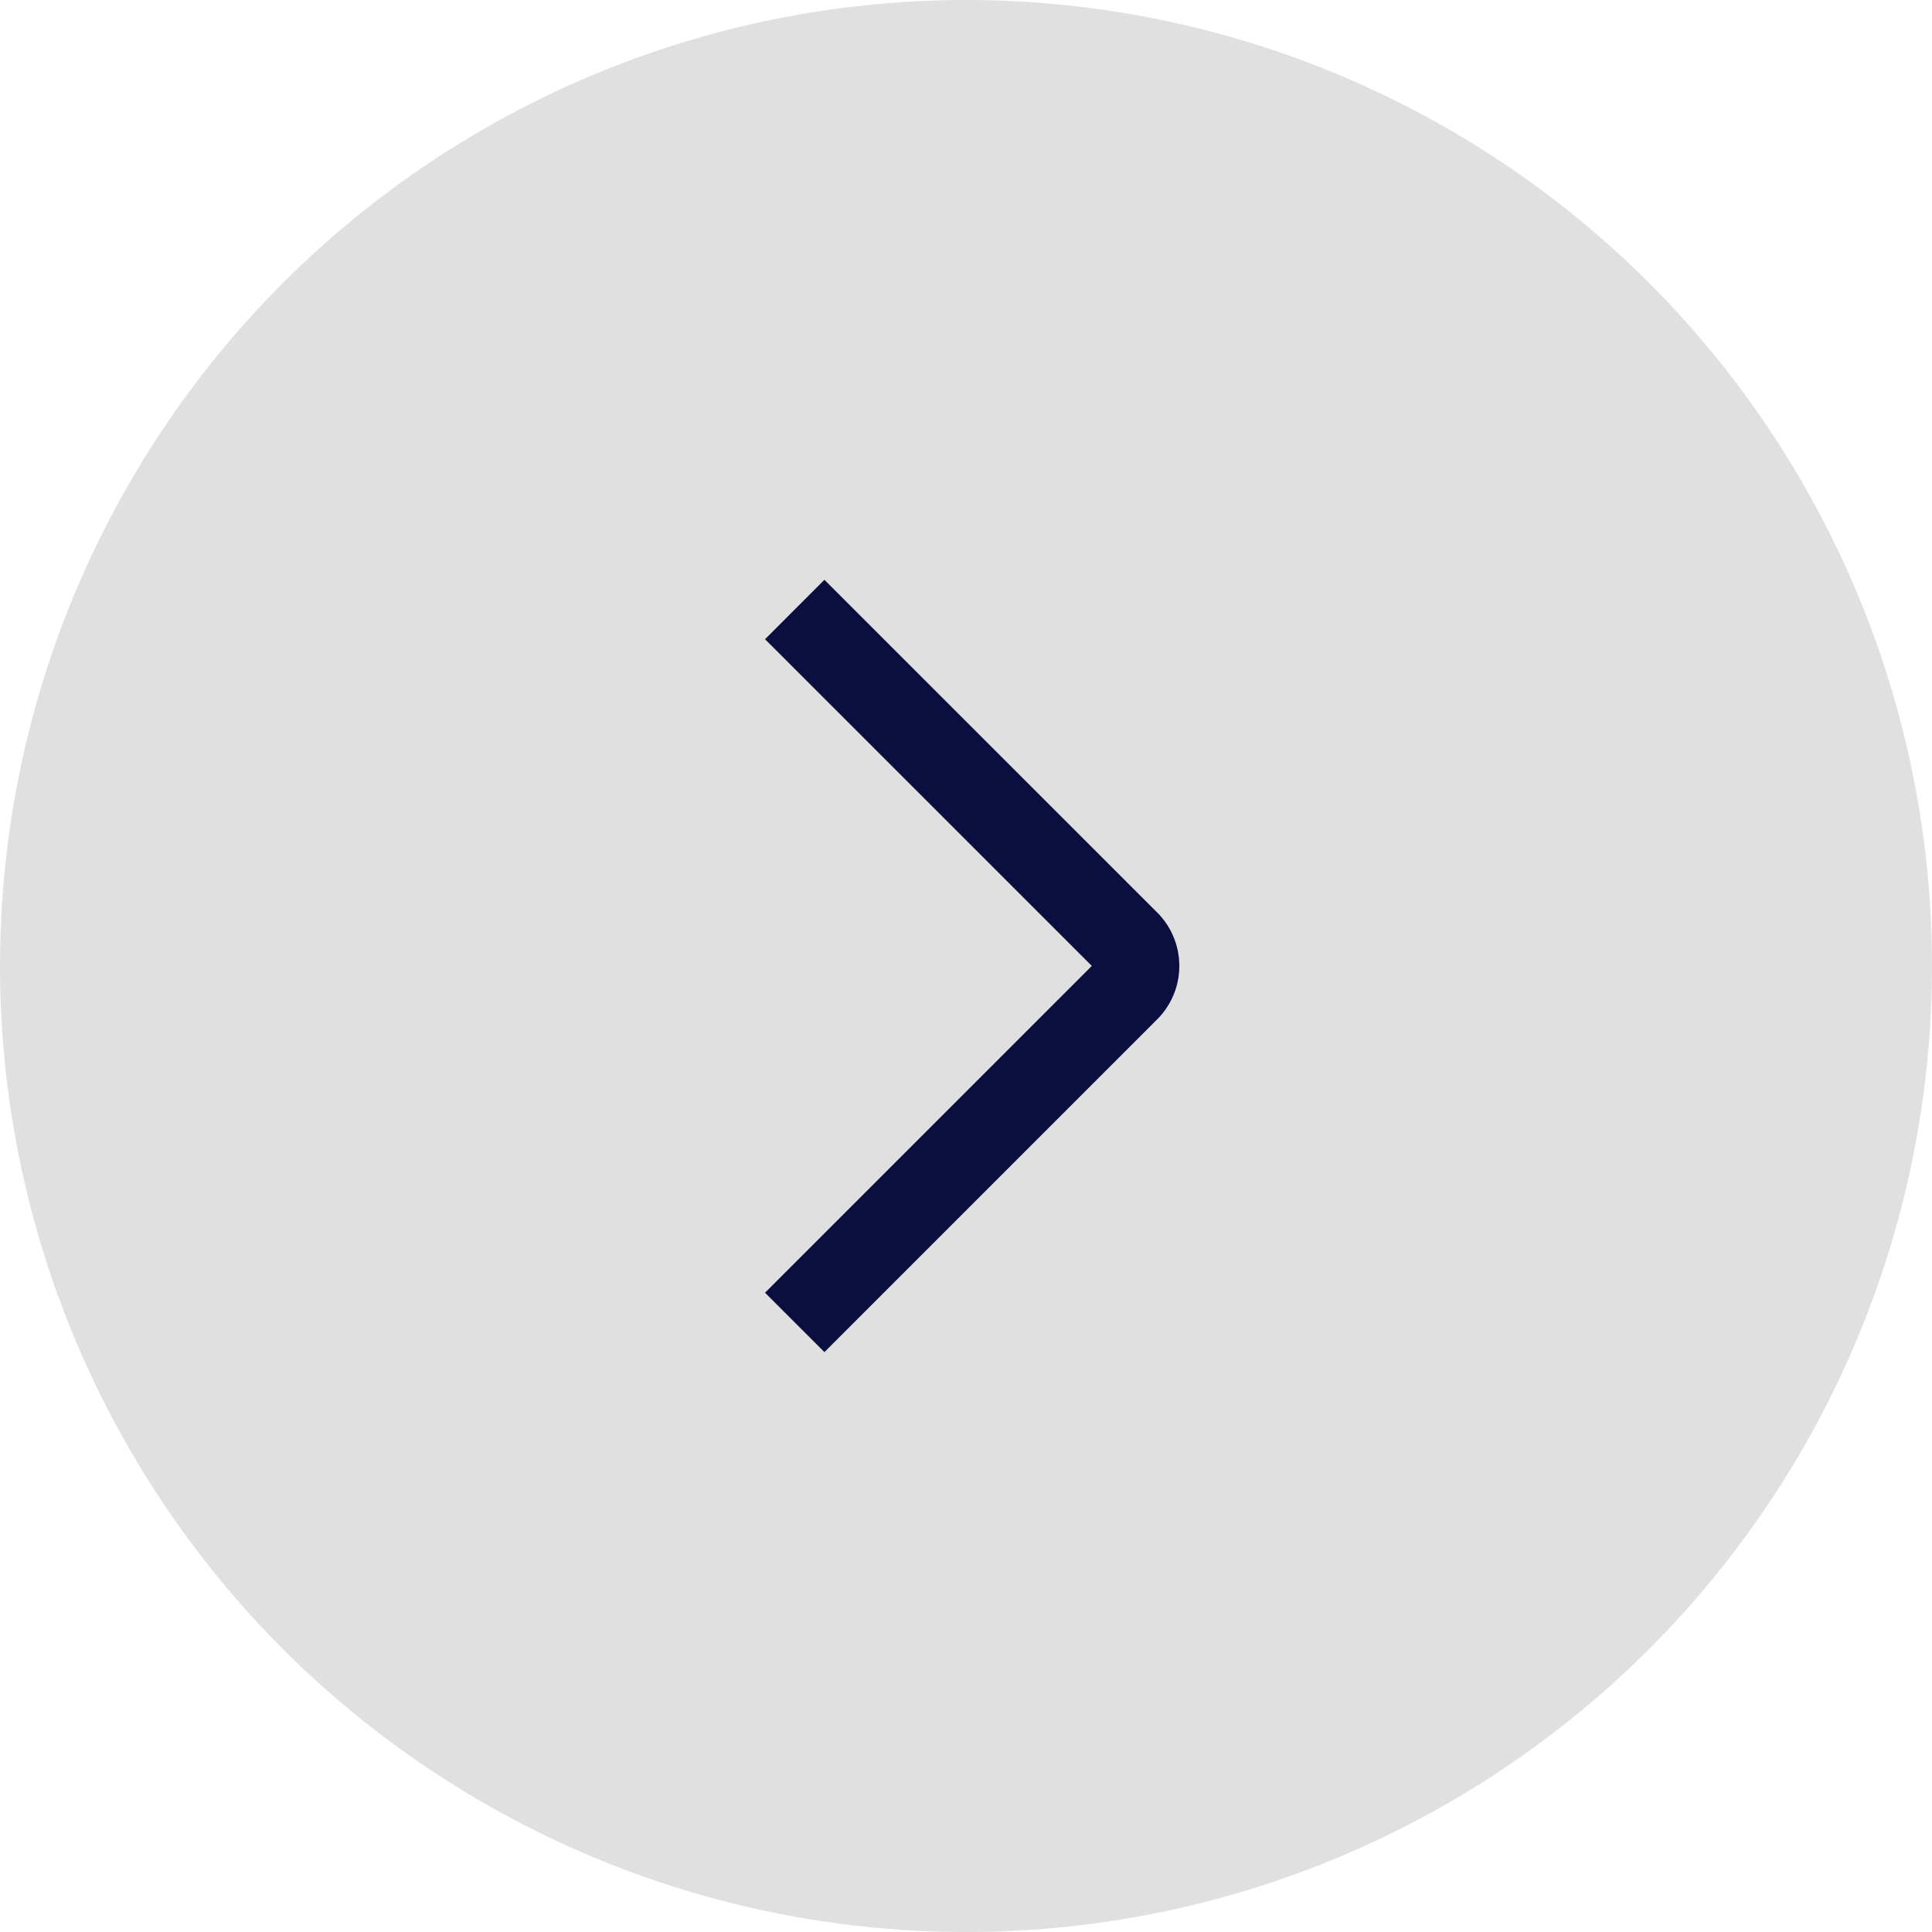
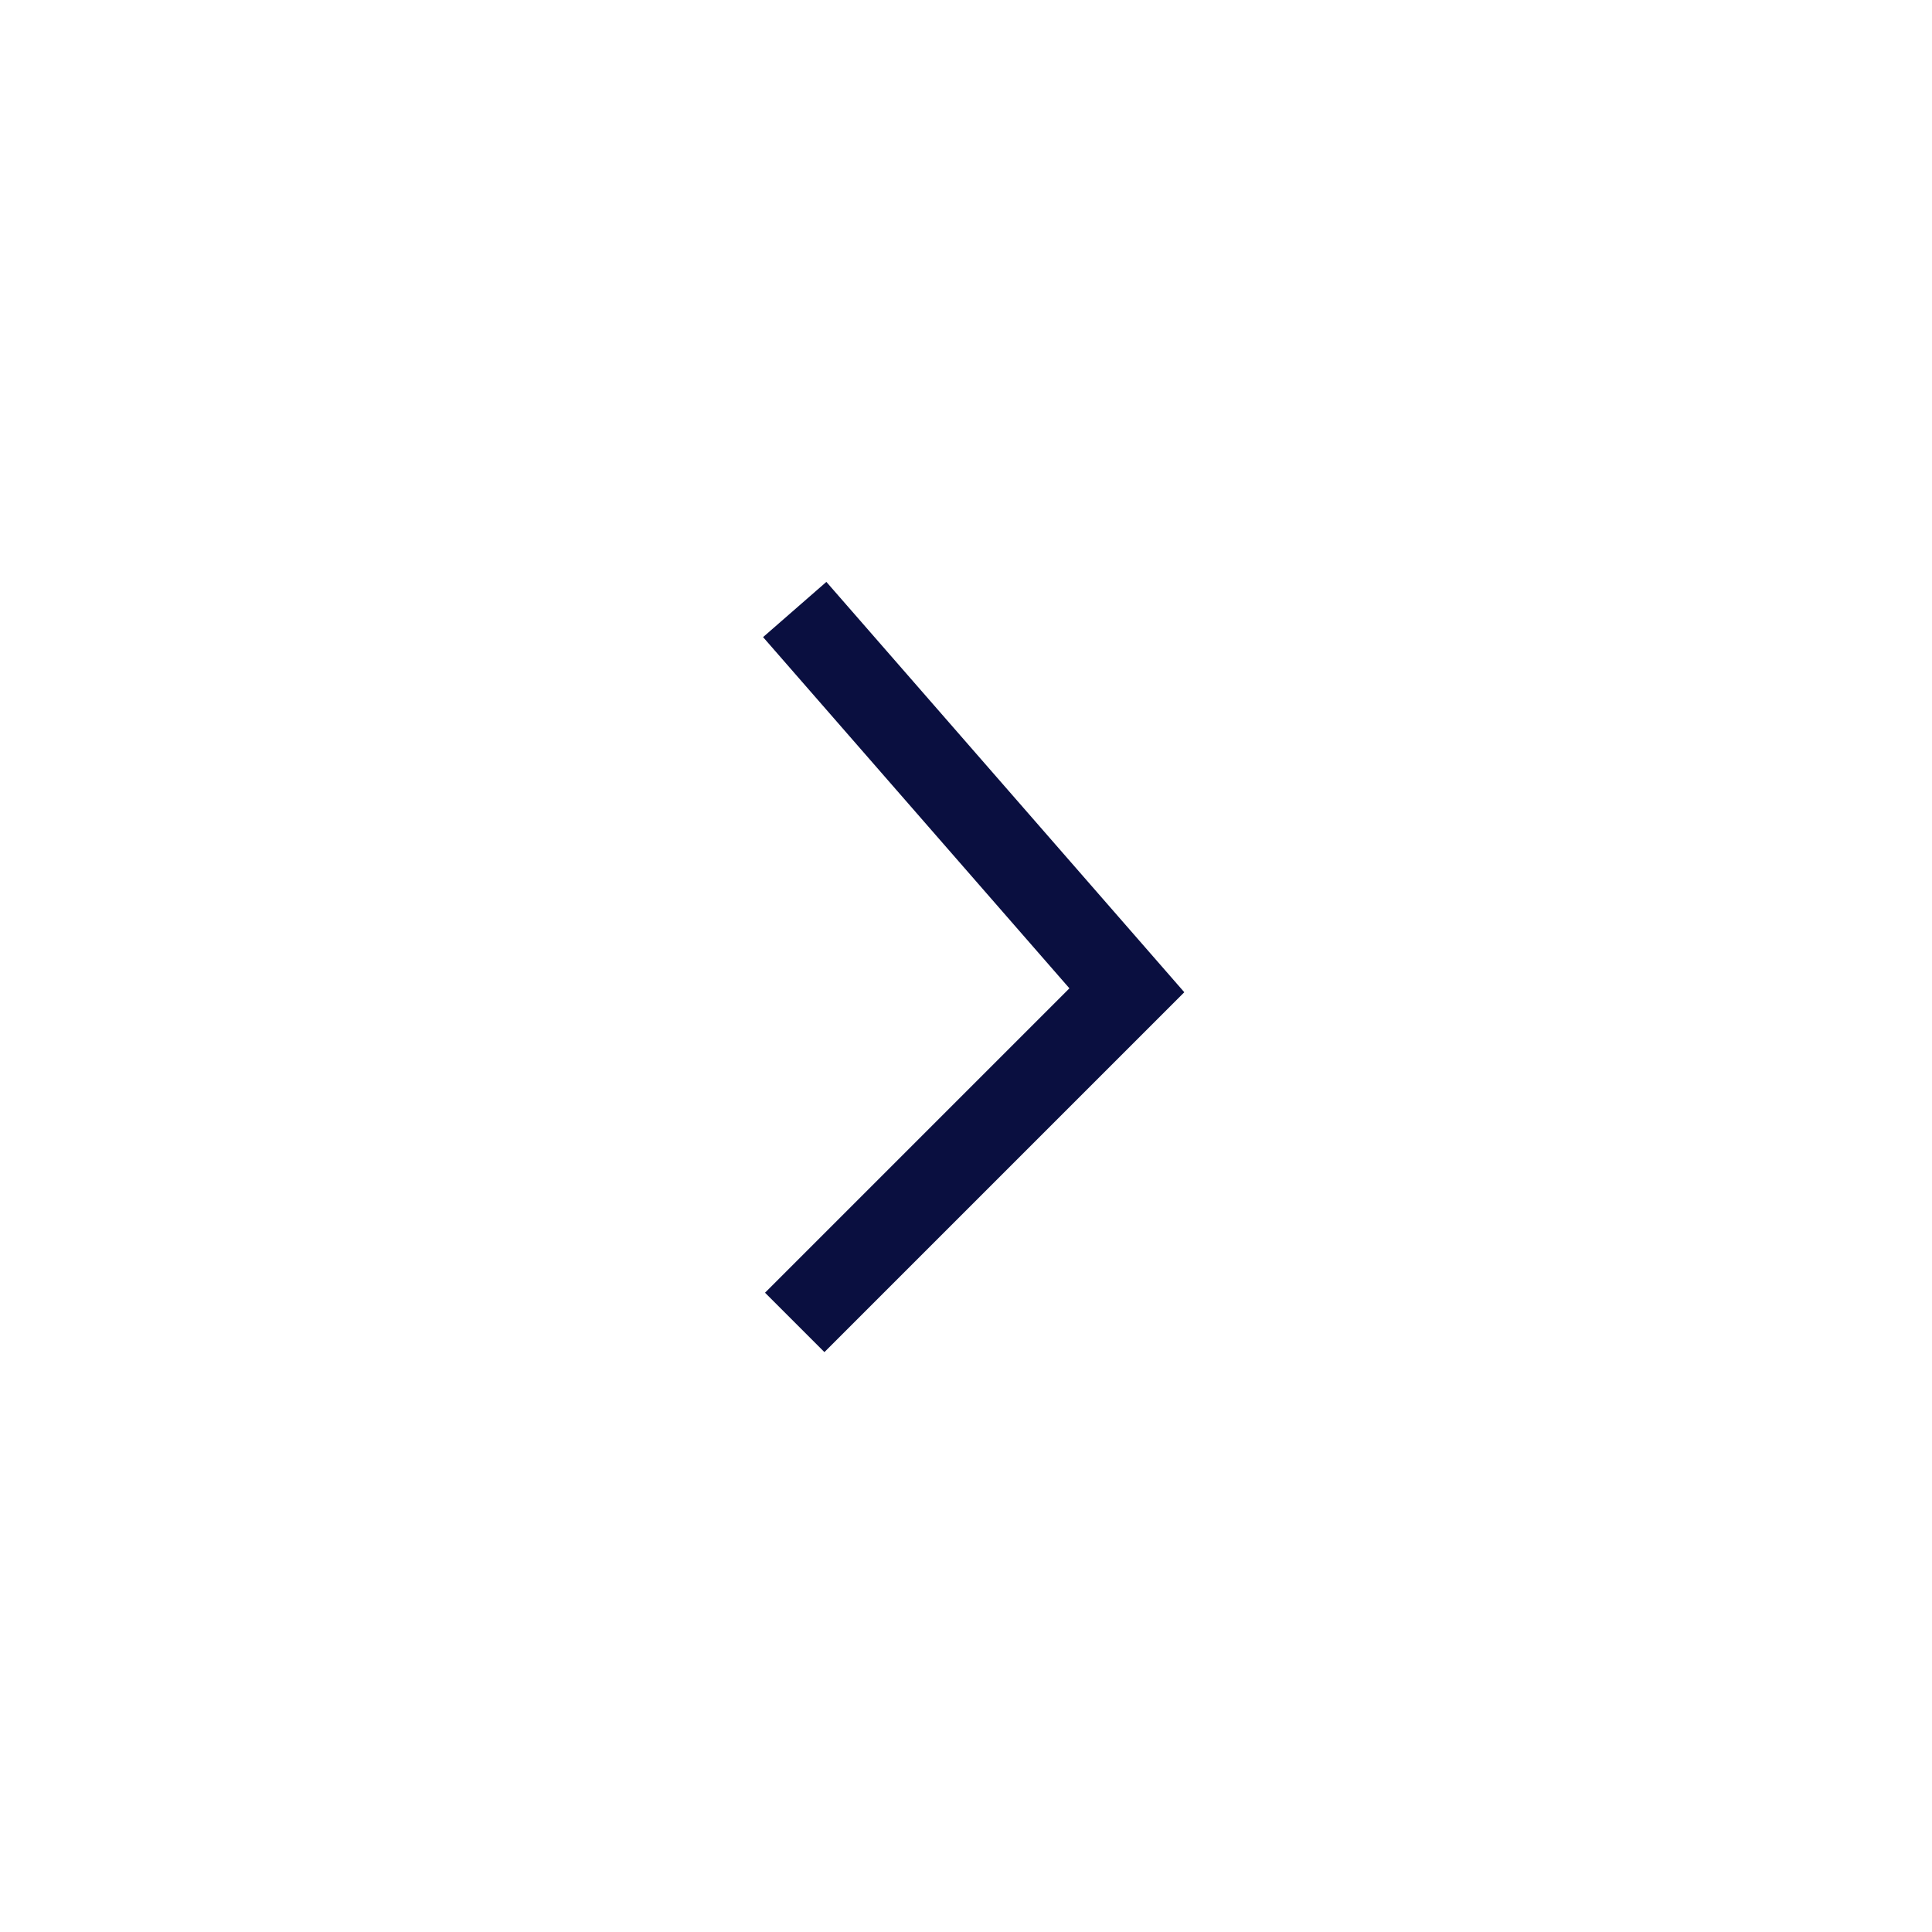
<svg xmlns="http://www.w3.org/2000/svg" width="23" height="23" viewBox="0 0 23 23">
  <g id="icon-arrow" transform="translate(-2055 -6104)">
-     <circle id="Ellipse_6839" data-name="Ellipse 6839" cx="11.5" cy="11.5" r="11.5" transform="translate(2055 6104)" fill="#E0E0E0" style="mix-blend-mode: soft-light;isolation: isolate" />
-     <path id="Path_88289" data-name="Path 88289" d="M0,0,3.954,3.954a.4.4,0,0,0,.58,0L8.487,0" transform="translate(2064.461 6119.743) rotate(-90)" fill="none" stroke="#0a0f40" stroke-width="1" fill-rule="evenodd" />
+     <path id="Path_88289" data-name="Path 88289" d="M0,0,3.954,3.954L8.487,0" transform="translate(2064.461 6119.743) rotate(-90)" fill="none" stroke="#0a0f40" stroke-width="1" fill-rule="evenodd" />
  </g>
</svg>